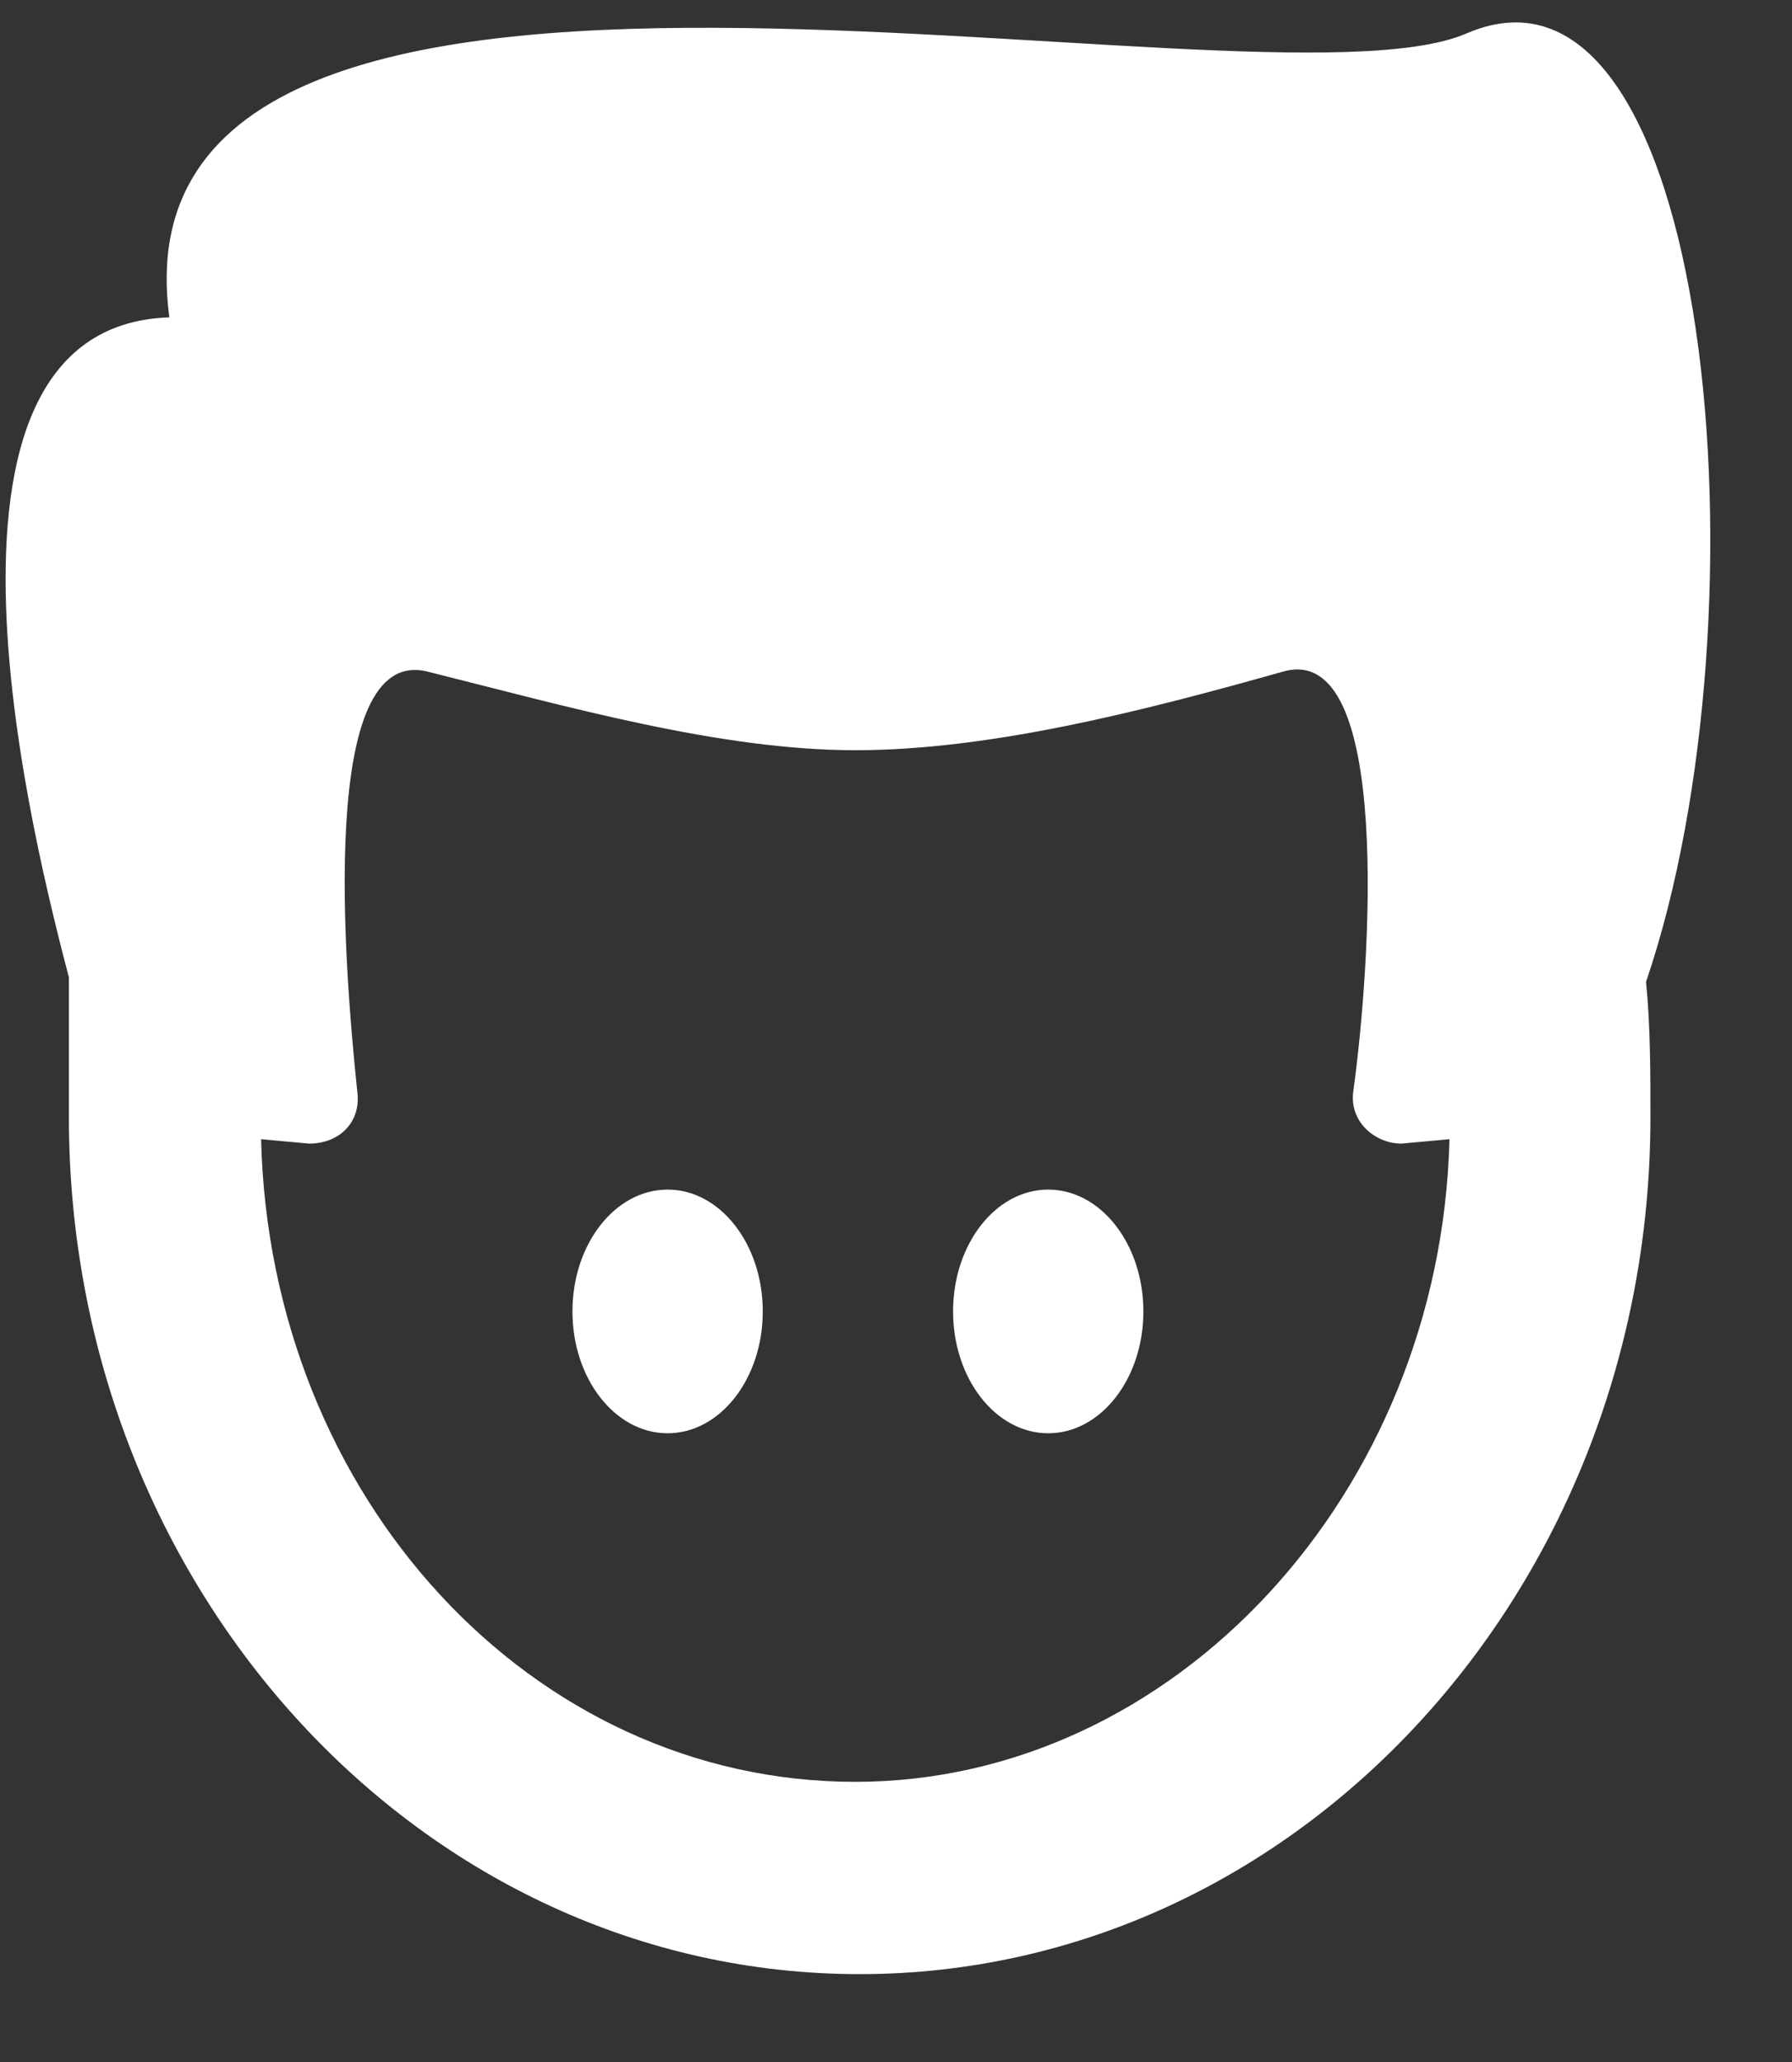
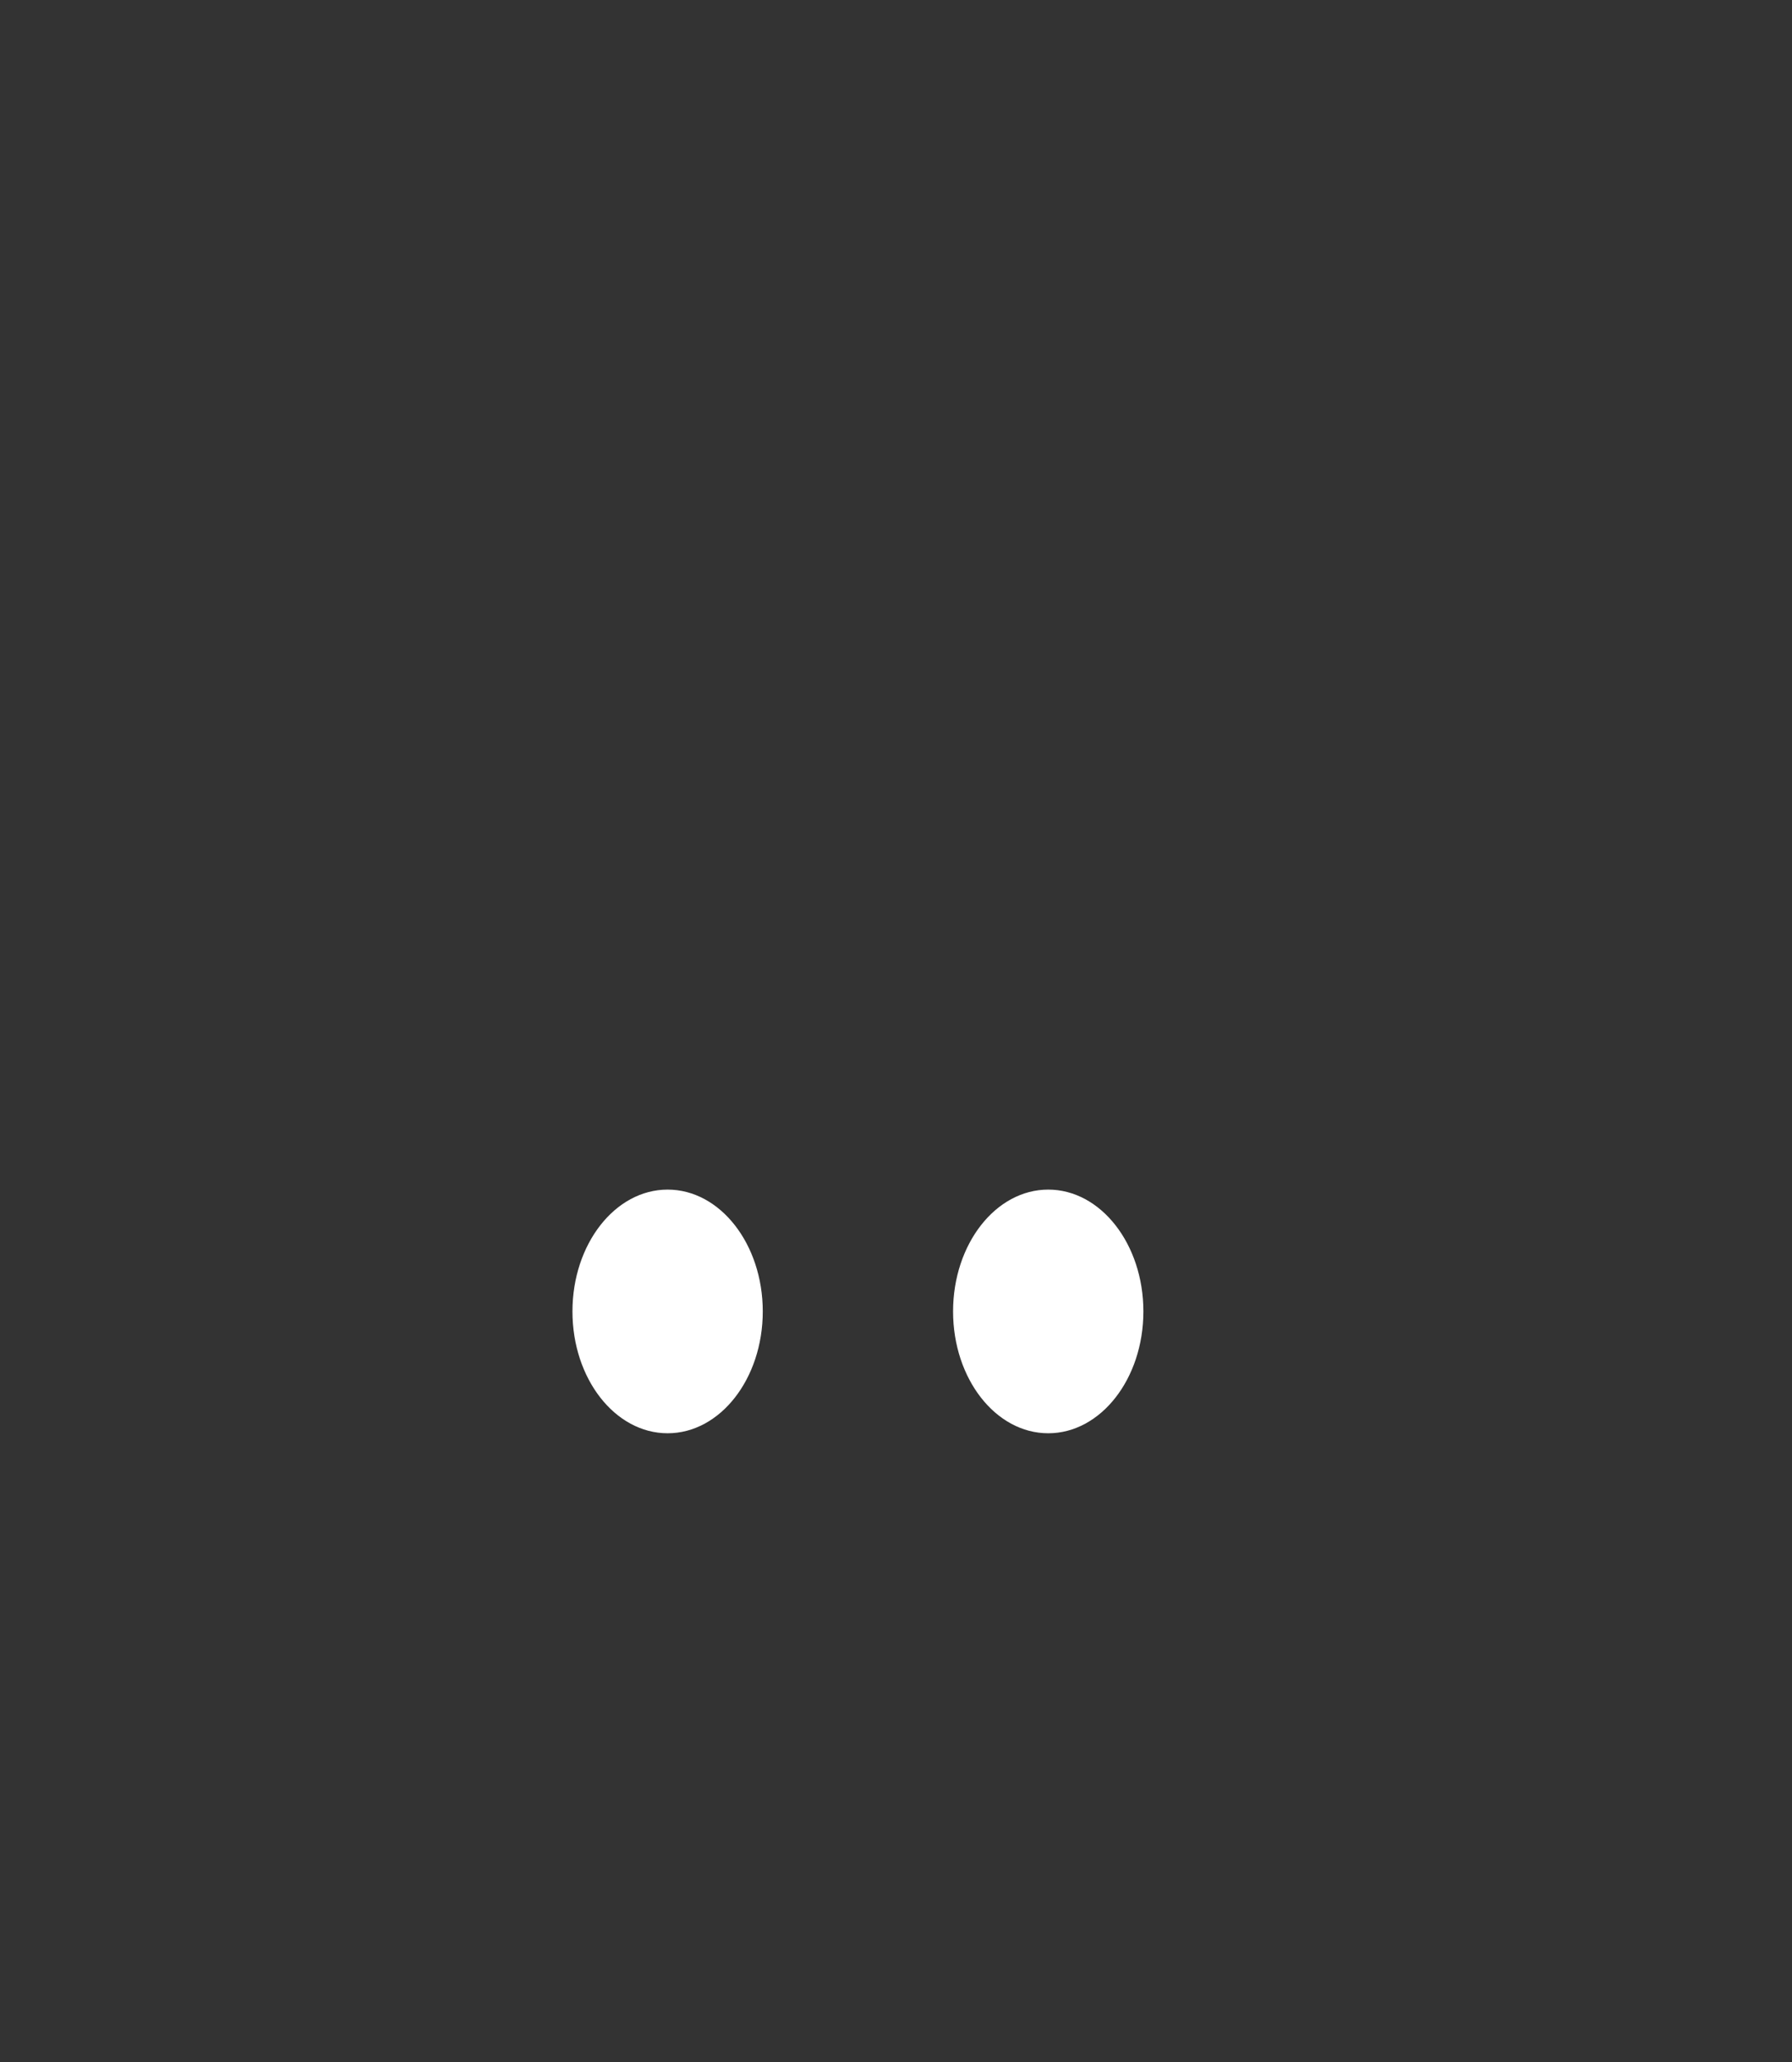
<svg xmlns="http://www.w3.org/2000/svg" width="20" height="23" viewBox="0 0 20 23" fill="none">
  <rect x="0" y="0" width="20" height="23" fill="#333333" stroke="none" />
-   <path d="M0.769 12.463C0.769 17.729 4.718 22.02 9.594 22.02C14.47 22.02 18.42 17.729 18.42 12.463C18.42 11.976 18.42 11.439 18.371 10.952C19.785 6.807 19.102 -0.799 16.372 0.371C14.031 1.395 1.159 -1.872 1.89 3.54C-1.133 3.638 0.427 9.586 0.769 10.903C0.769 11.439 0.769 11.976 0.769 12.463ZM3.45 12.756C3.792 12.756 4.035 12.512 3.987 12.171C3.84 10.757 3.548 7.197 4.767 7.49C6.327 7.88 8.034 8.368 9.545 8.368C11.057 8.368 12.764 7.929 14.324 7.49C15.543 7.149 15.299 10.757 15.104 12.171C15.055 12.512 15.348 12.756 15.64 12.756L16.177 12.707C16.079 16.657 13.105 19.875 9.545 19.875C5.937 19.875 3.012 16.705 2.914 12.707L3.45 12.756Z" fill="white" />
  <ellipse cx="7.451" cy="14.628" rx="1.062" ry="1.359" fill="white" />
  <ellipse cx="11.699" cy="14.628" rx="1.062" ry="1.359" fill="white" />
</svg>